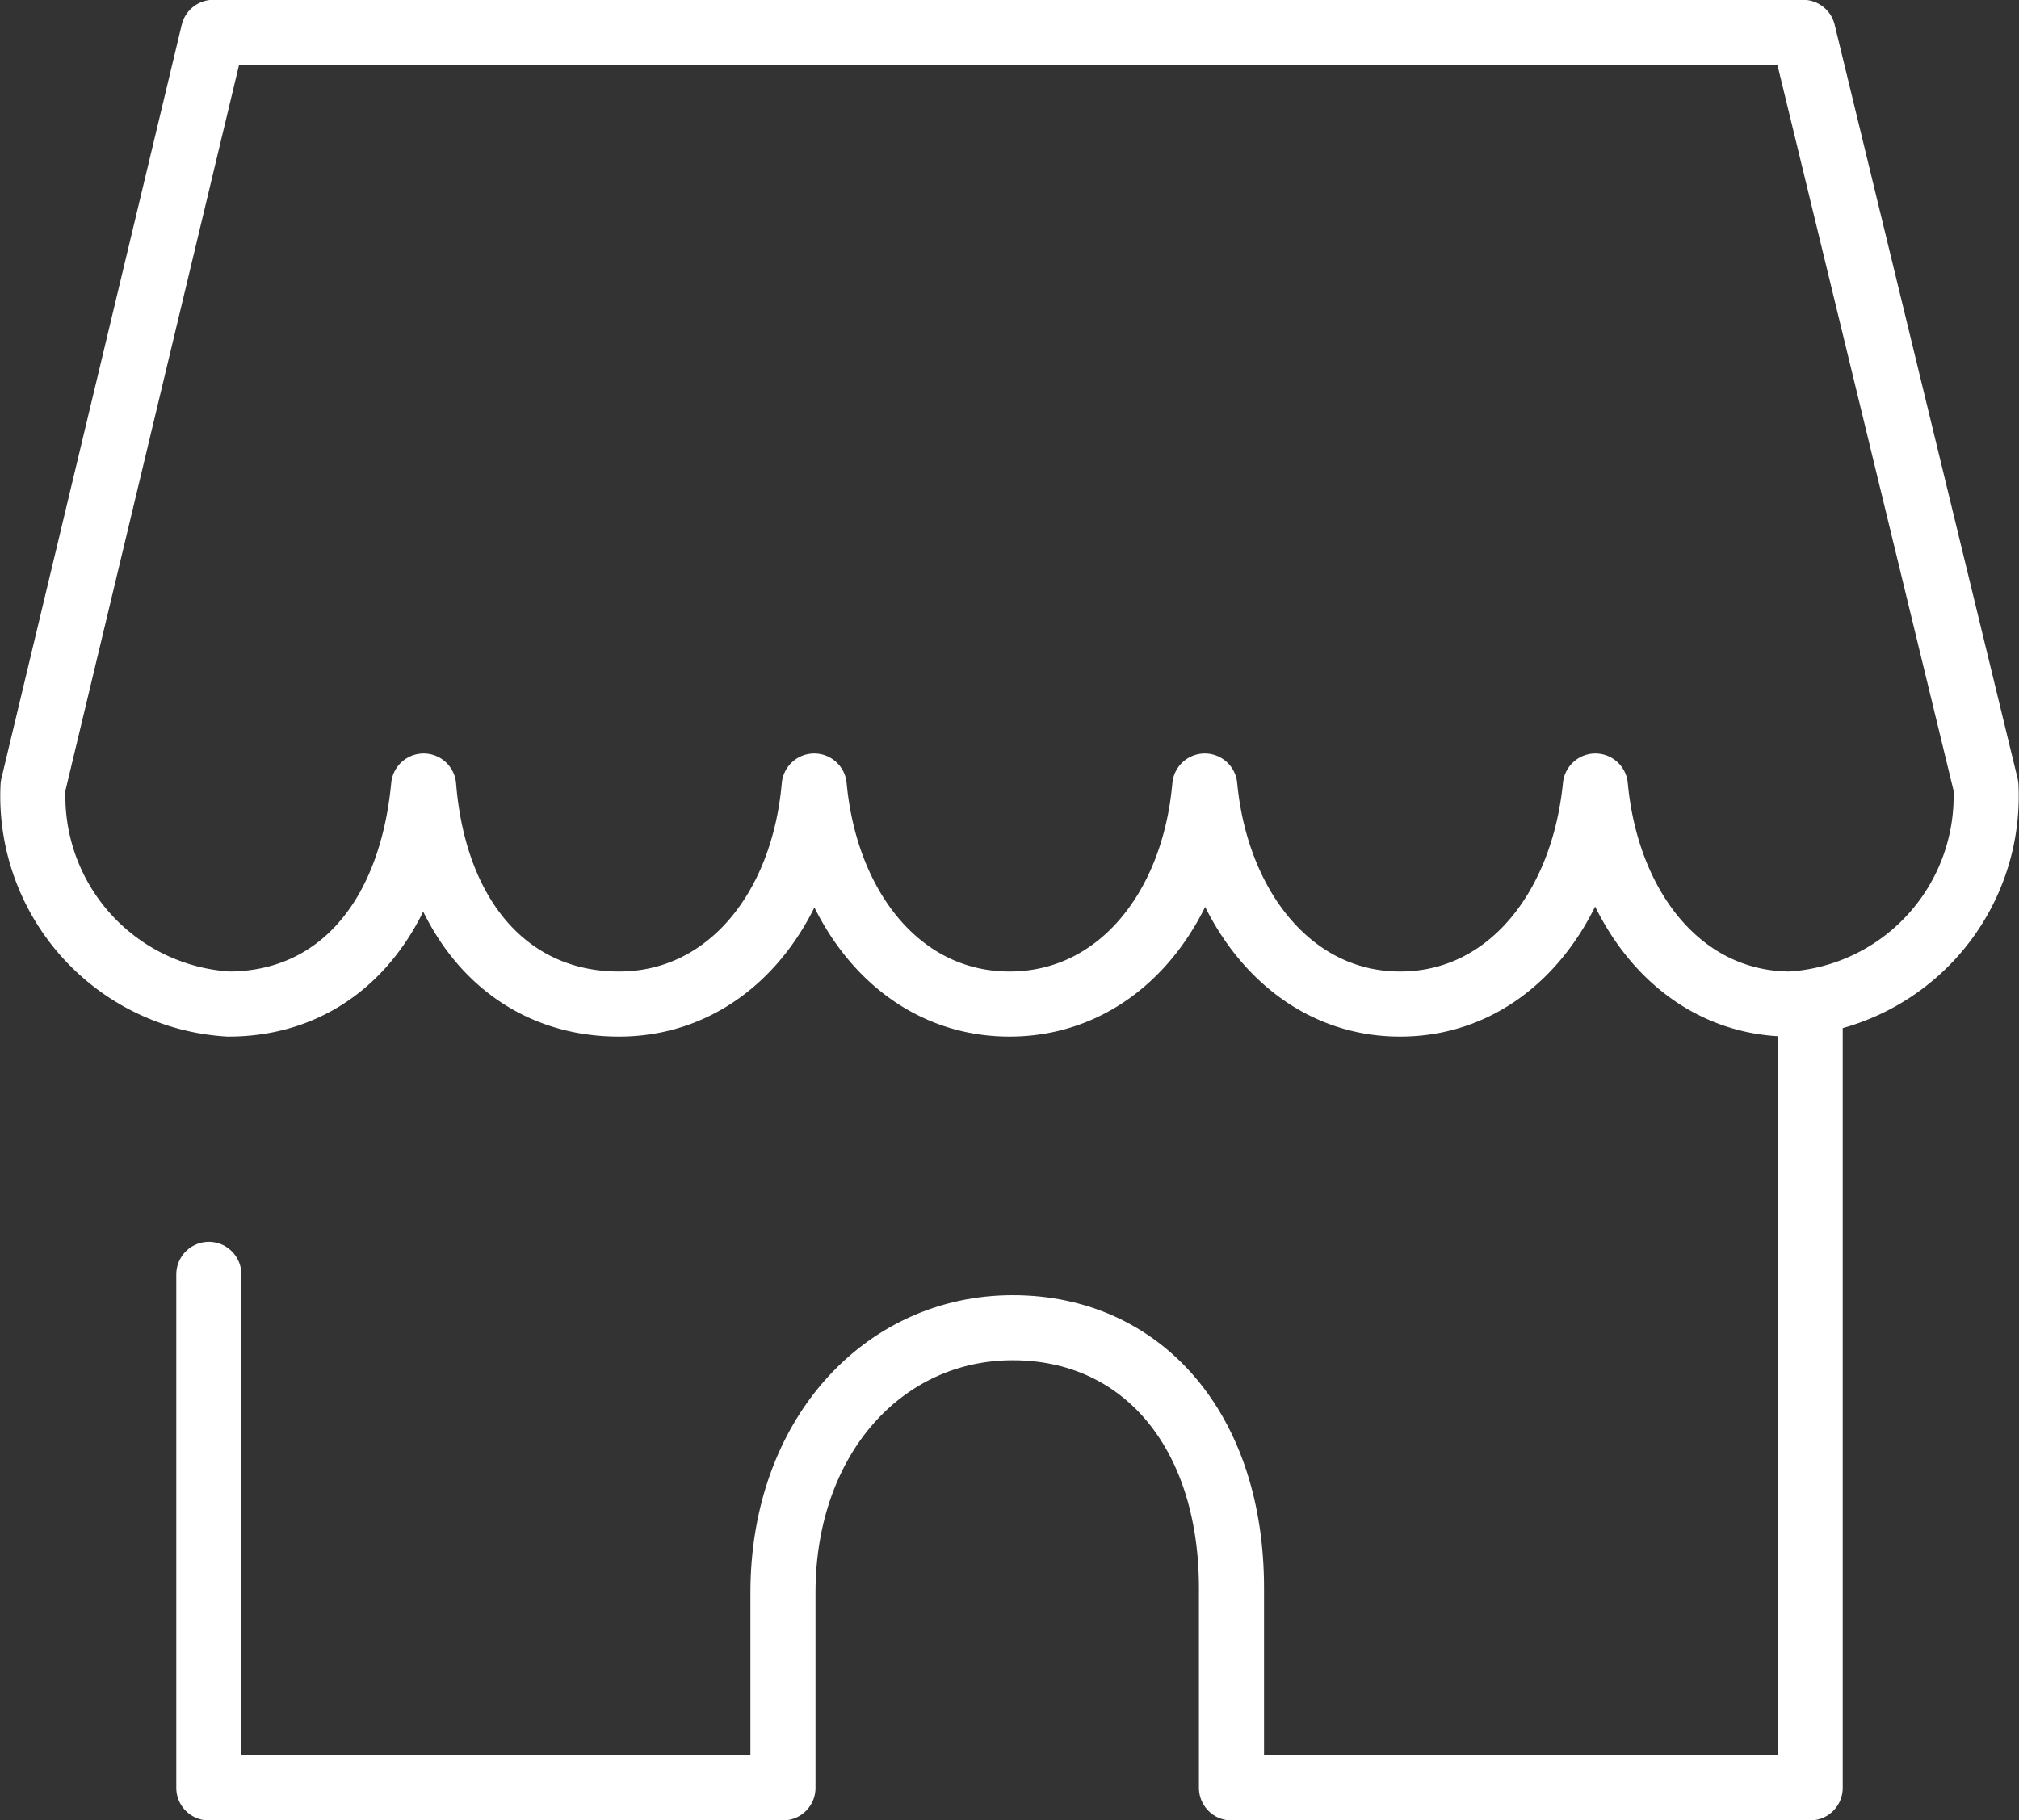
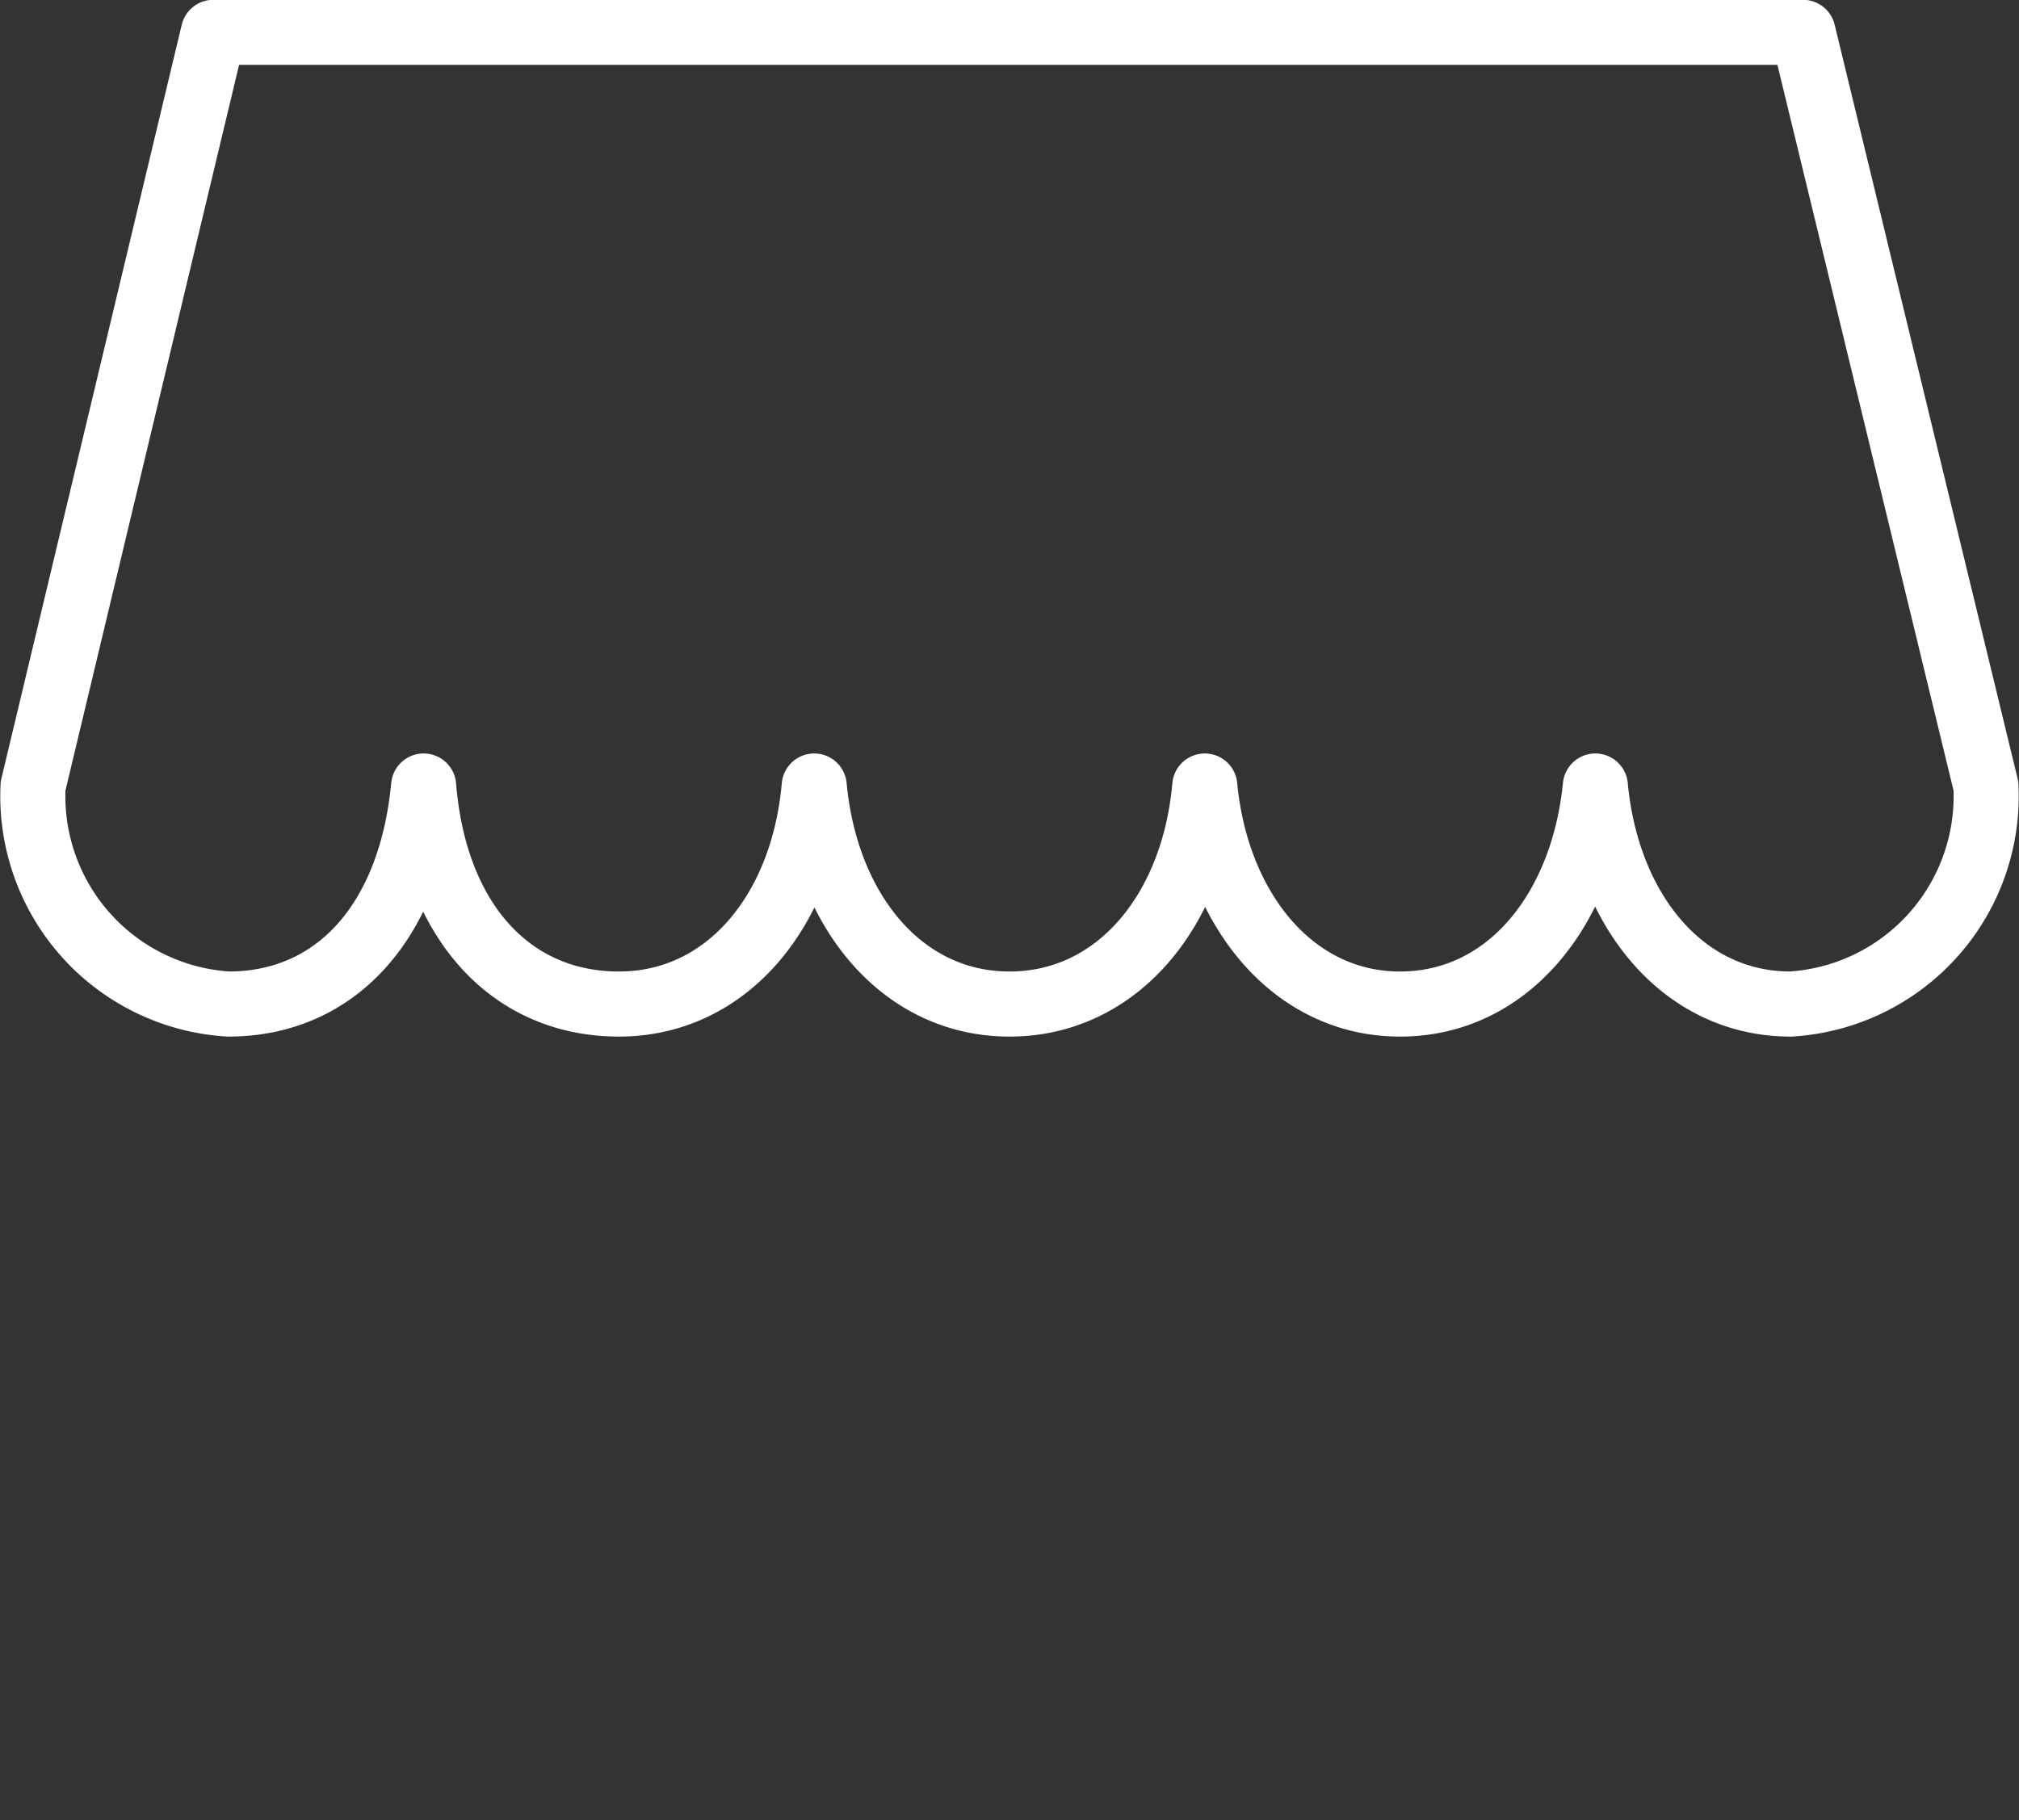
<svg xmlns="http://www.w3.org/2000/svg" width="31.016" height="27.97" viewBox="0 0 31.016 27.97">
  <rect x="0" y="0" width="31.016" height="27.97" fill="#333333" stroke="none" />
  <defs>
    <style>.a{fill:none;stroke:#fff;stroke-linecap:round;stroke-linejoin:round;}</style>
  </defs>
  <g transform="translate(-14.496 0.5)">
    <path class="a" d="M1171.384,53.9c-1.65,0-2.82-1.43-3-3.35-.17,1.93-1.35,3.35-3,3.35s-2.83-1.26-3-3.35c-.2,2.09-1.35,3.35-3,3.35a3.2,3.2,0,0,1-3-3.35l2.77-11.58h24.42l2.81,11.58a3.2,3.2,0,0,1-3,3.35c-1.65,0-2.82-1.43-3-3.35-.19,1.91-1.35,3.35-3,3.35s-2.82-1.46-3-3.35C1174.214,52.473,1173.034,53.9,1171.384,53.9Z" transform="translate(-1141.38 -38.973)" />
-     <path class="a" d="M1159.084,58.053v7.89h8.82v-3c0-2.39,1.54-4.07,3.53-4.07s3.36,1.58,3.36,4v3.07h8.89v-12" transform="translate(-1141.38 -38.973)" />
  </g>
</svg>